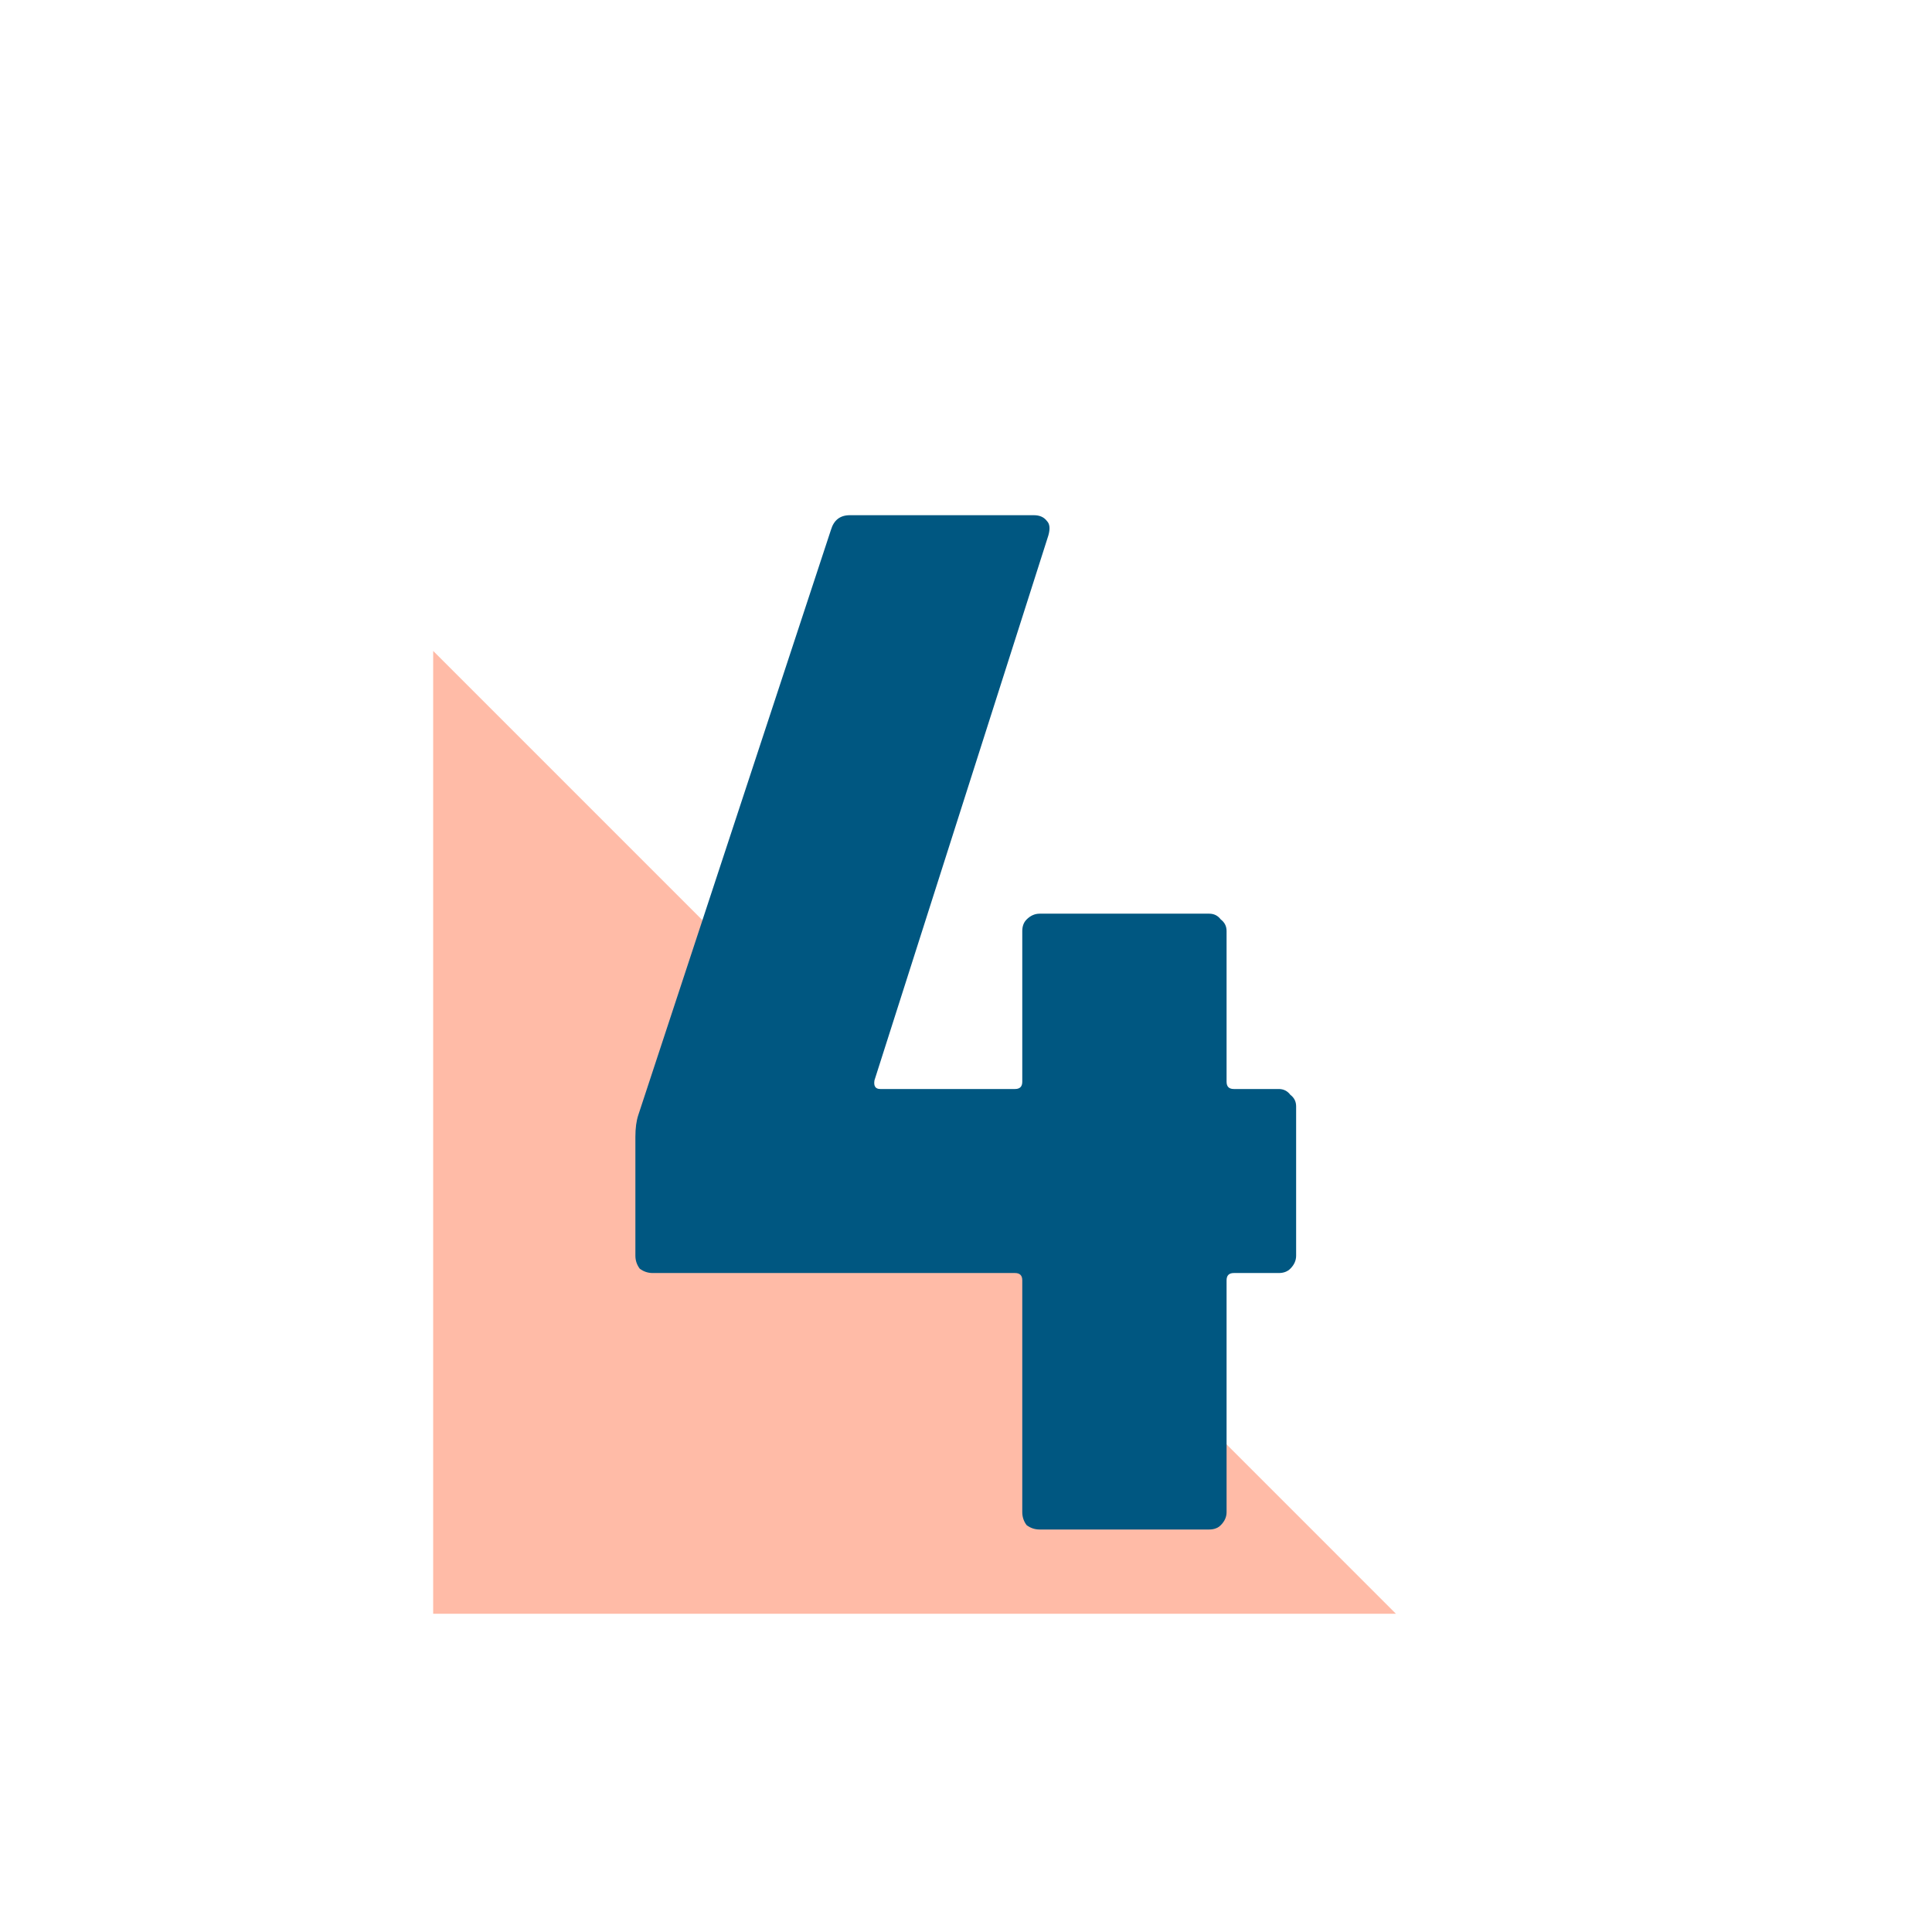
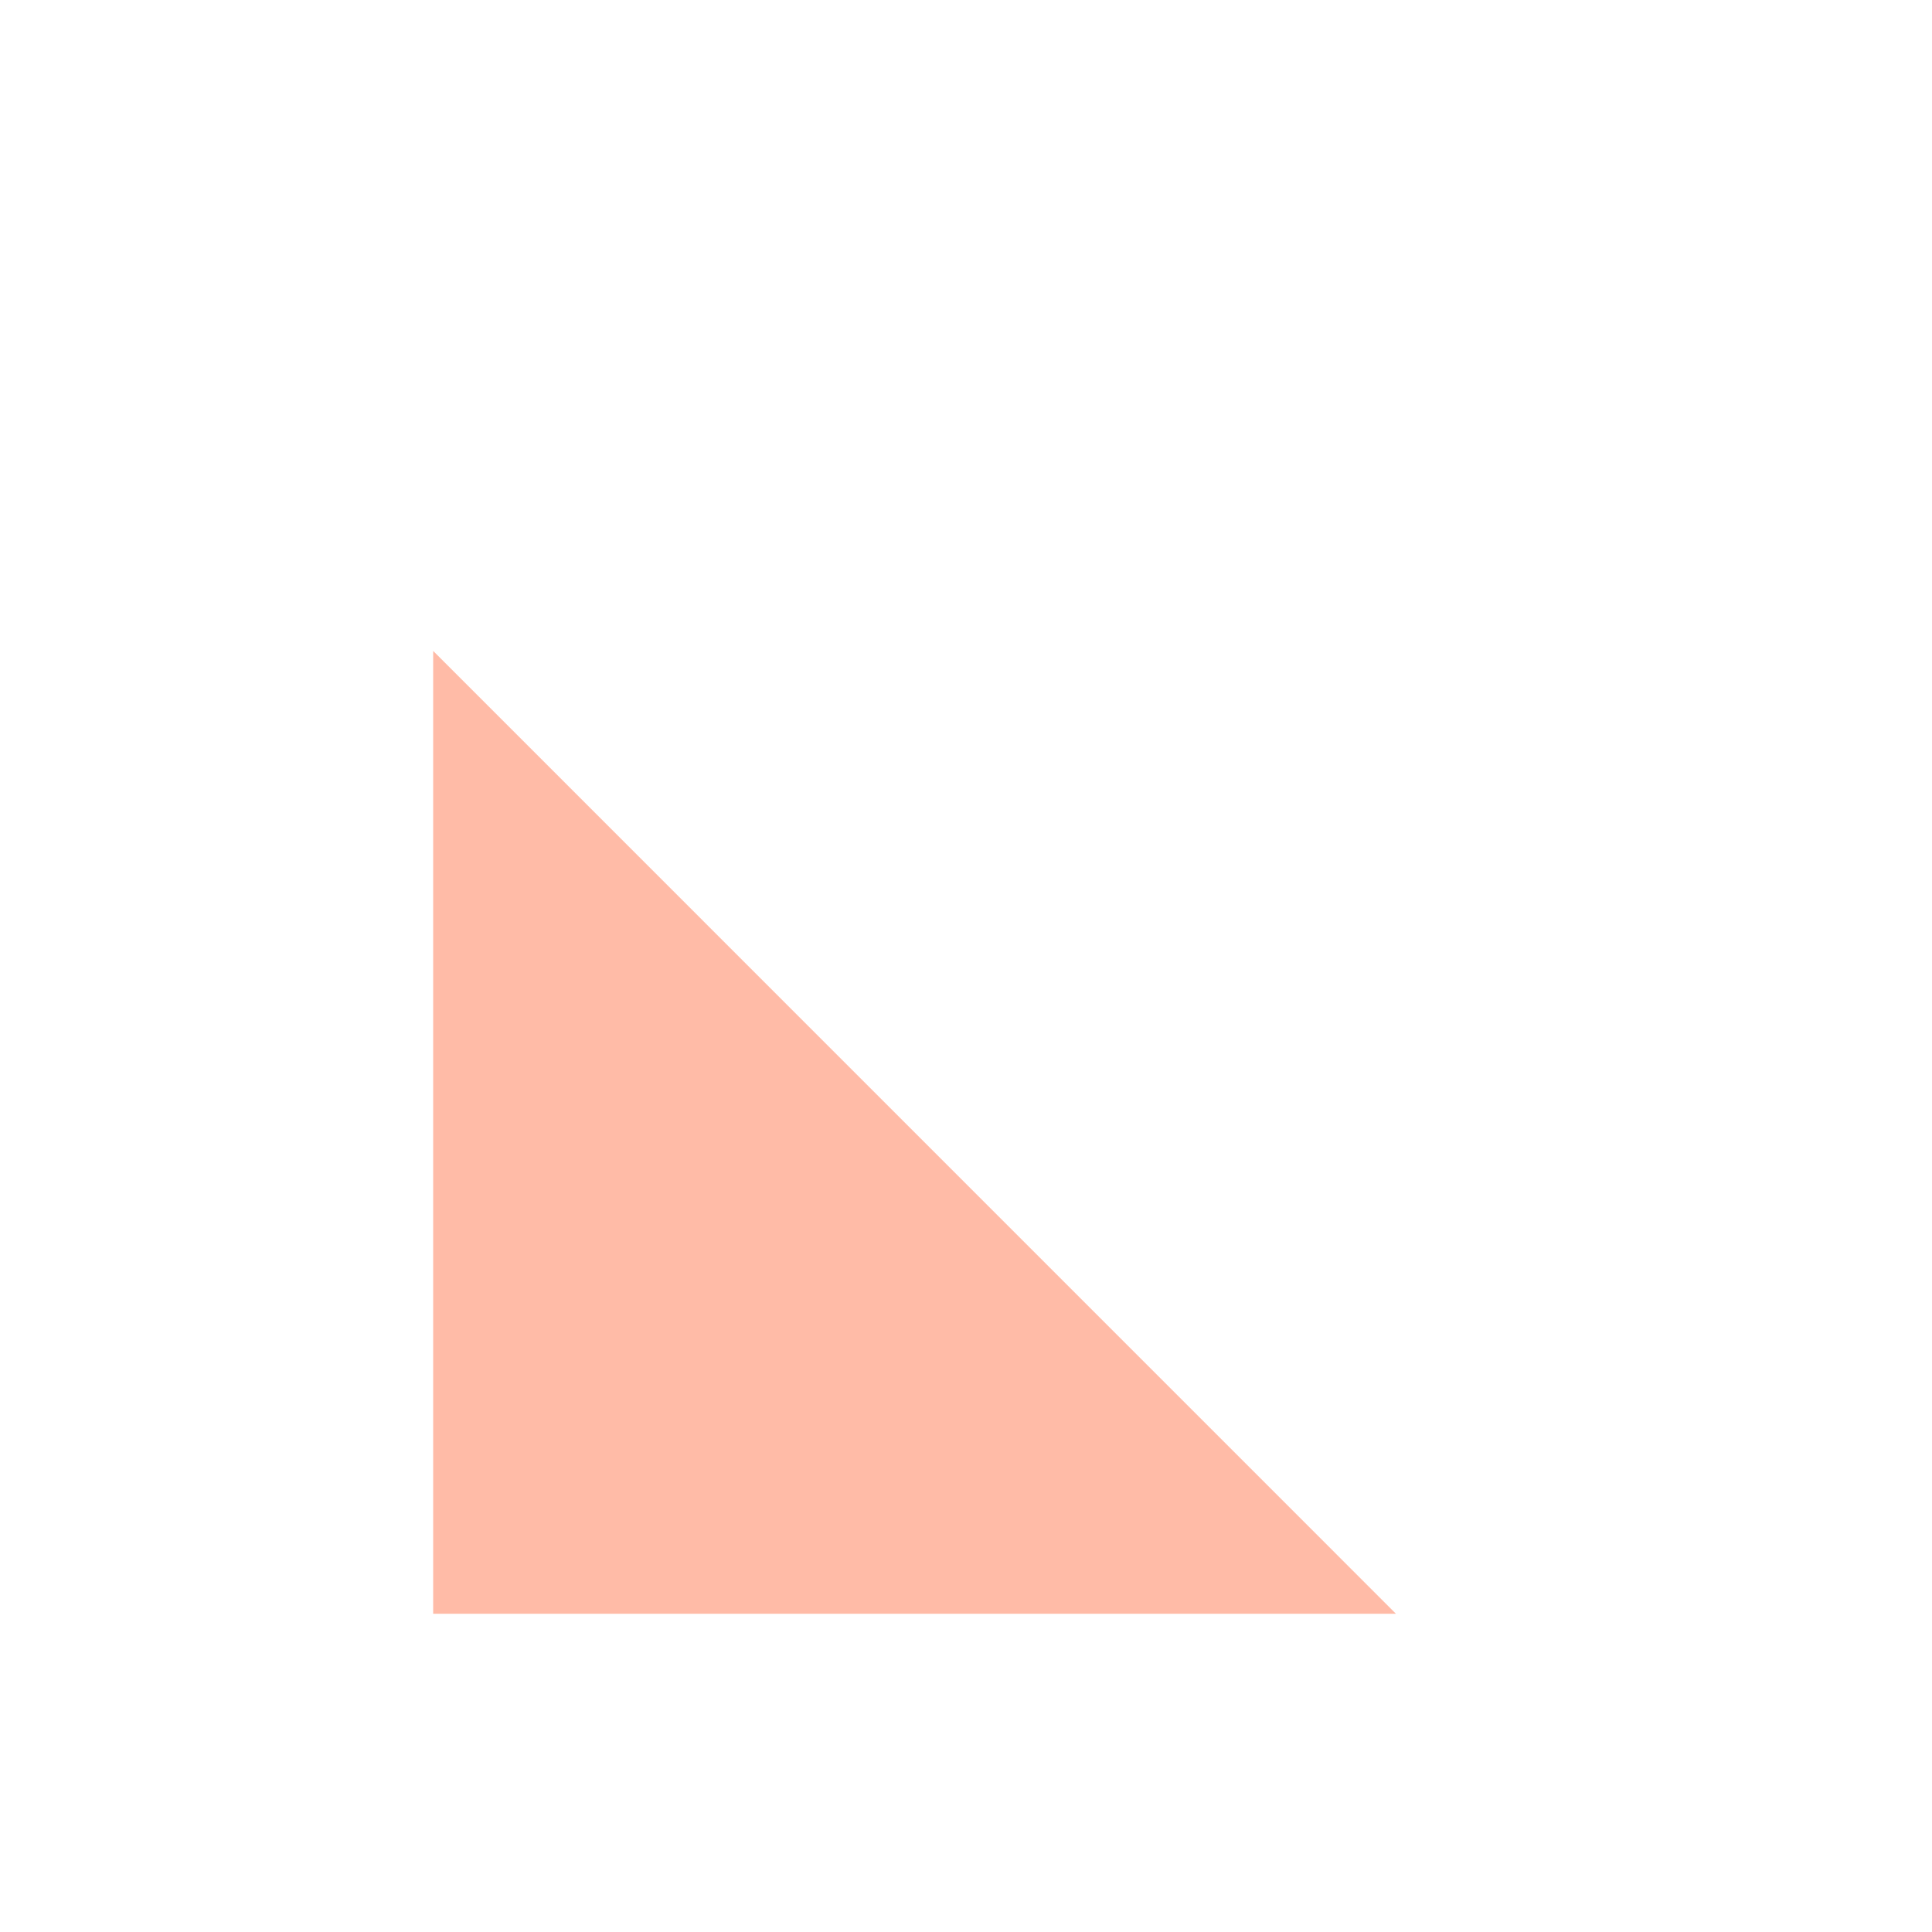
<svg xmlns="http://www.w3.org/2000/svg" width="24" height="24" viewBox="0 0 24 24" fill="none">
  <path d="M5.381 8.086L5.381 20.047L17.341 20.047L5.381 8.086Z" fill="#FFBBA7" />
-   <path d="M15.885 13.528C15.945 13.528 15.993 13.552 16.029 13.6C16.077 13.636 16.101 13.684 16.101 13.744V15.598C16.101 15.658 16.077 15.712 16.029 15.76C15.993 15.796 15.945 15.814 15.885 15.814H15.327C15.267 15.814 15.237 15.844 15.237 15.904V18.784C15.237 18.844 15.213 18.898 15.165 18.946C15.129 18.982 15.081 19 15.021 19H12.915C12.855 19 12.801 18.982 12.753 18.946C12.717 18.898 12.699 18.844 12.699 18.784V15.904C12.699 15.844 12.669 15.814 12.609 15.814H8.109C8.049 15.814 7.995 15.796 7.947 15.76C7.911 15.712 7.893 15.658 7.893 15.598V14.122C7.893 14.014 7.905 13.924 7.929 13.852L10.323 6.58C10.359 6.46 10.437 6.4 10.557 6.4H12.843C12.915 6.4 12.969 6.424 13.005 6.472C13.041 6.508 13.047 6.568 13.023 6.652L10.863 13.42C10.851 13.492 10.875 13.528 10.935 13.528H12.609C12.669 13.528 12.699 13.498 12.699 13.438V11.566C12.699 11.506 12.717 11.458 12.753 11.422C12.801 11.374 12.855 11.35 12.915 11.35H15.021C15.081 11.35 15.129 11.374 15.165 11.422C15.213 11.458 15.237 11.506 15.237 11.566V13.438C15.237 13.498 15.267 13.528 15.327 13.528H15.885Z" fill="#005781" />
</svg>